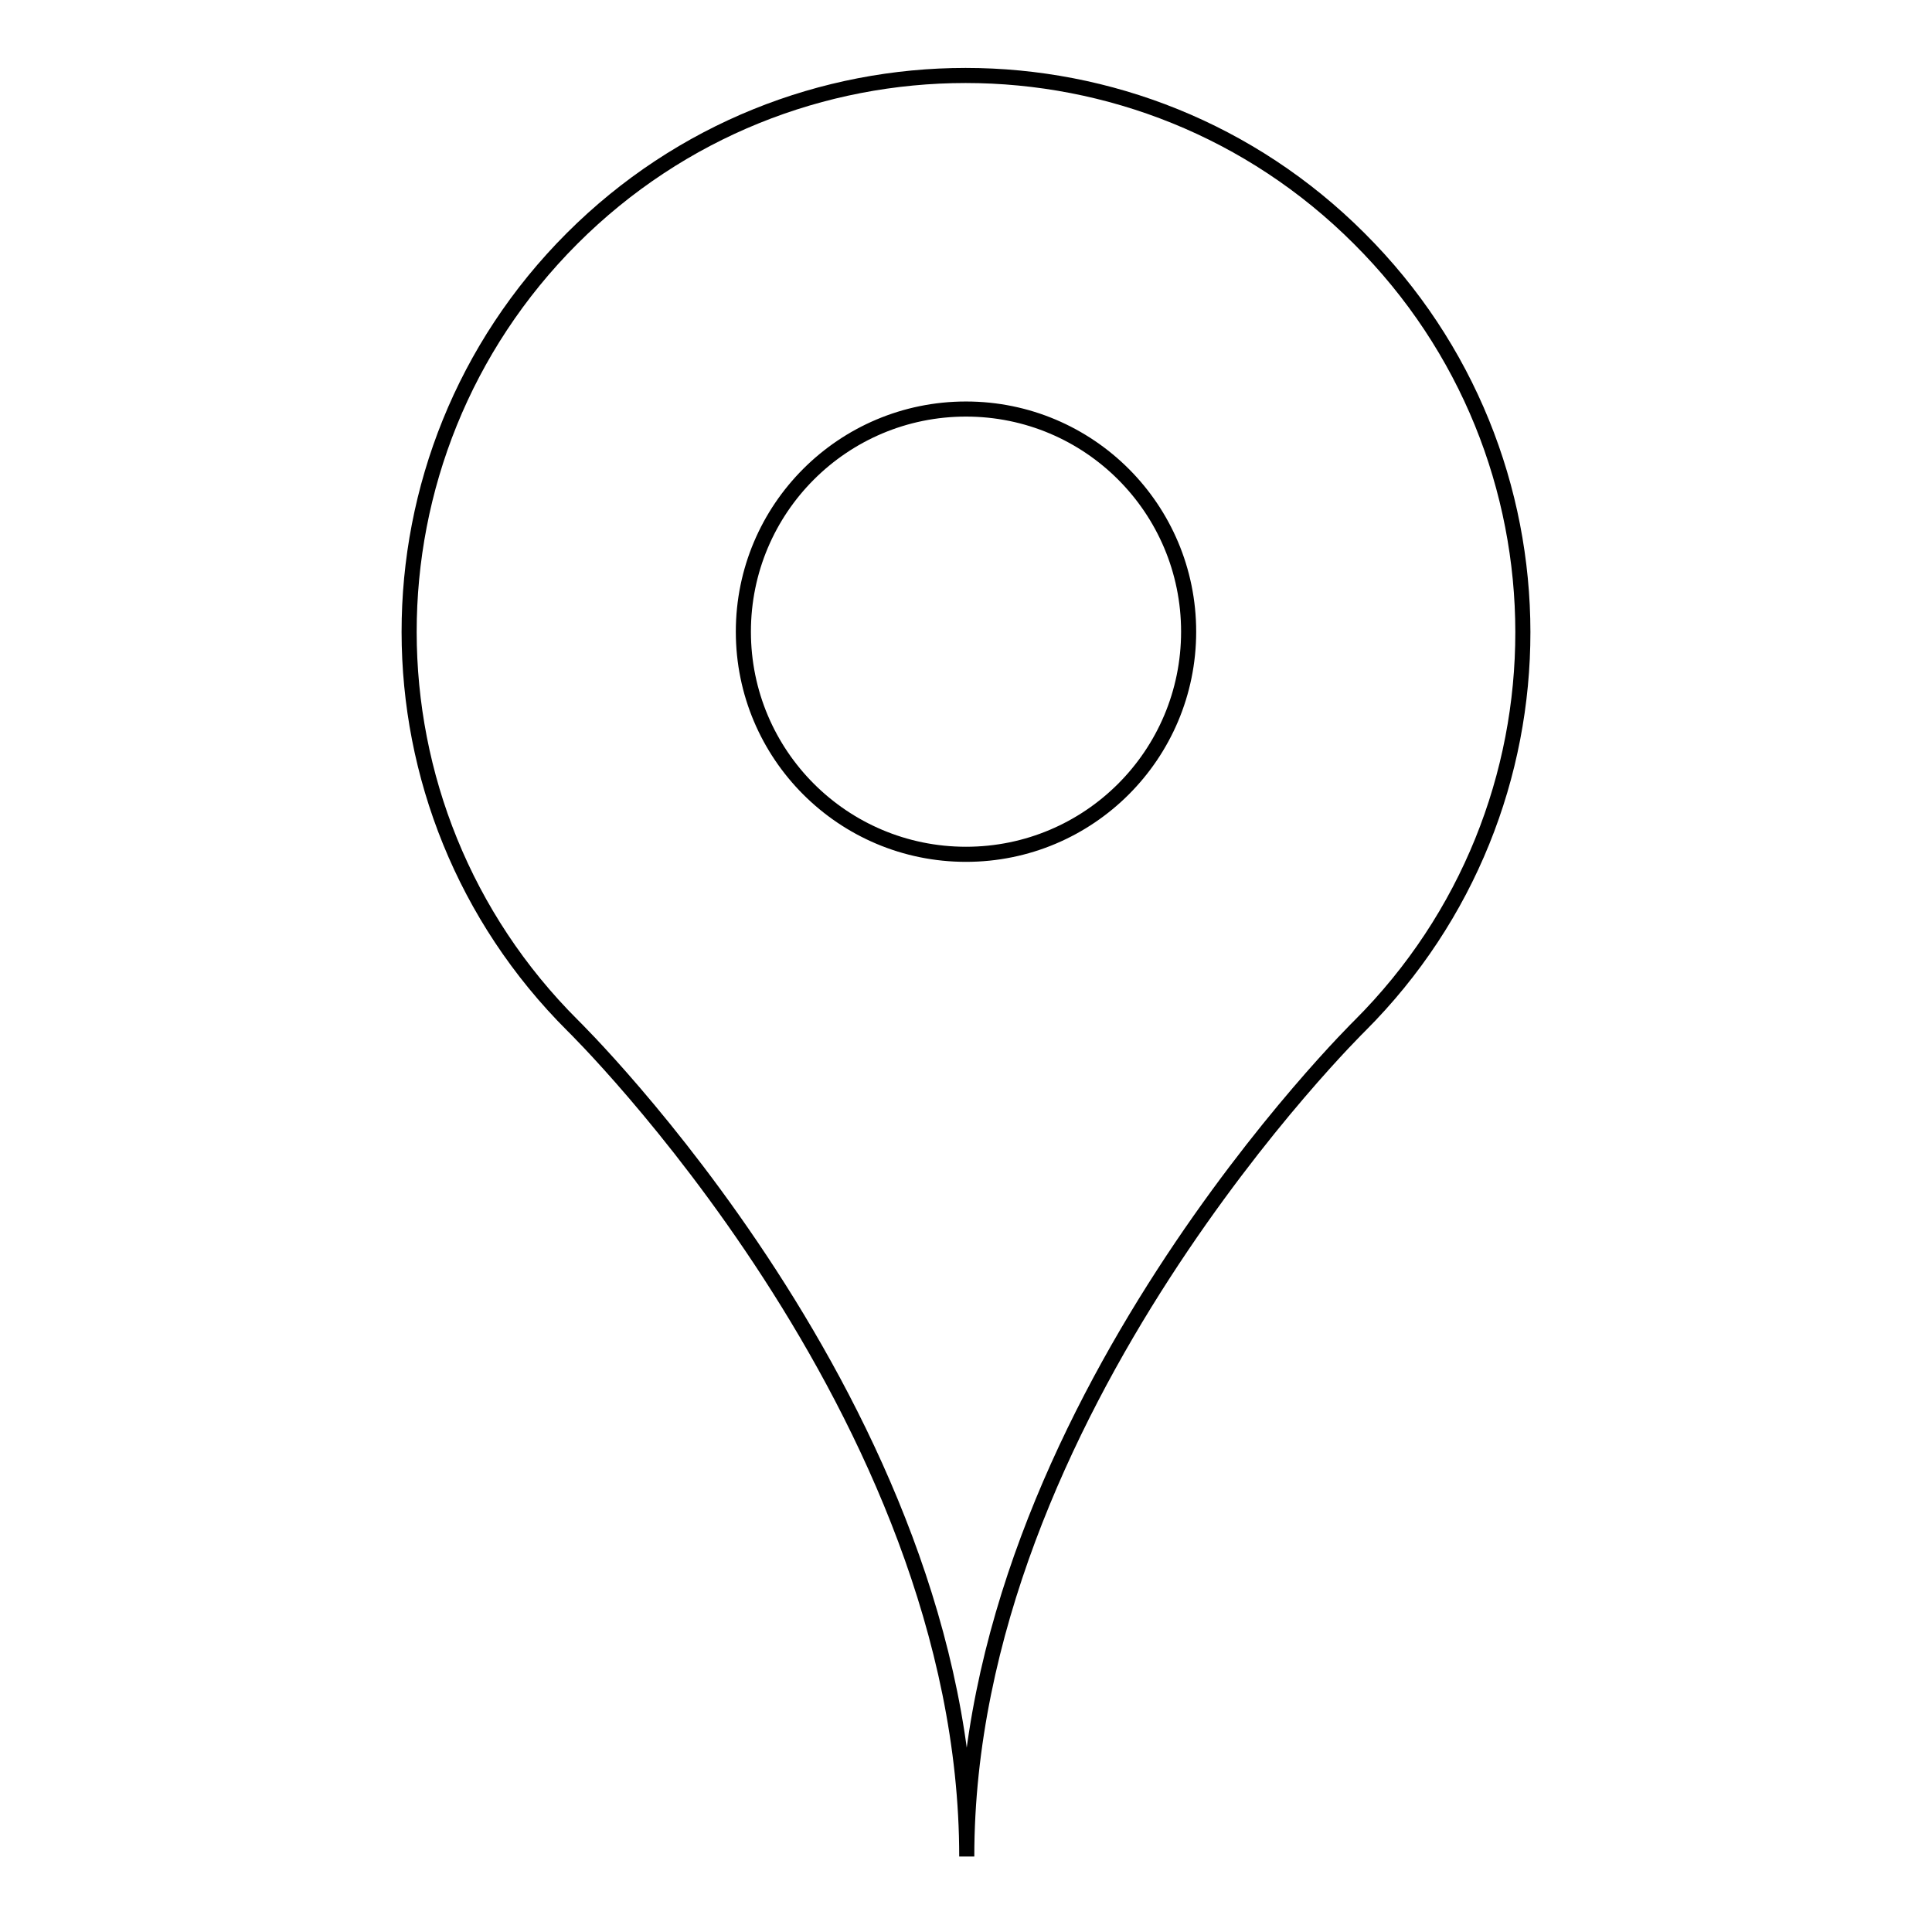
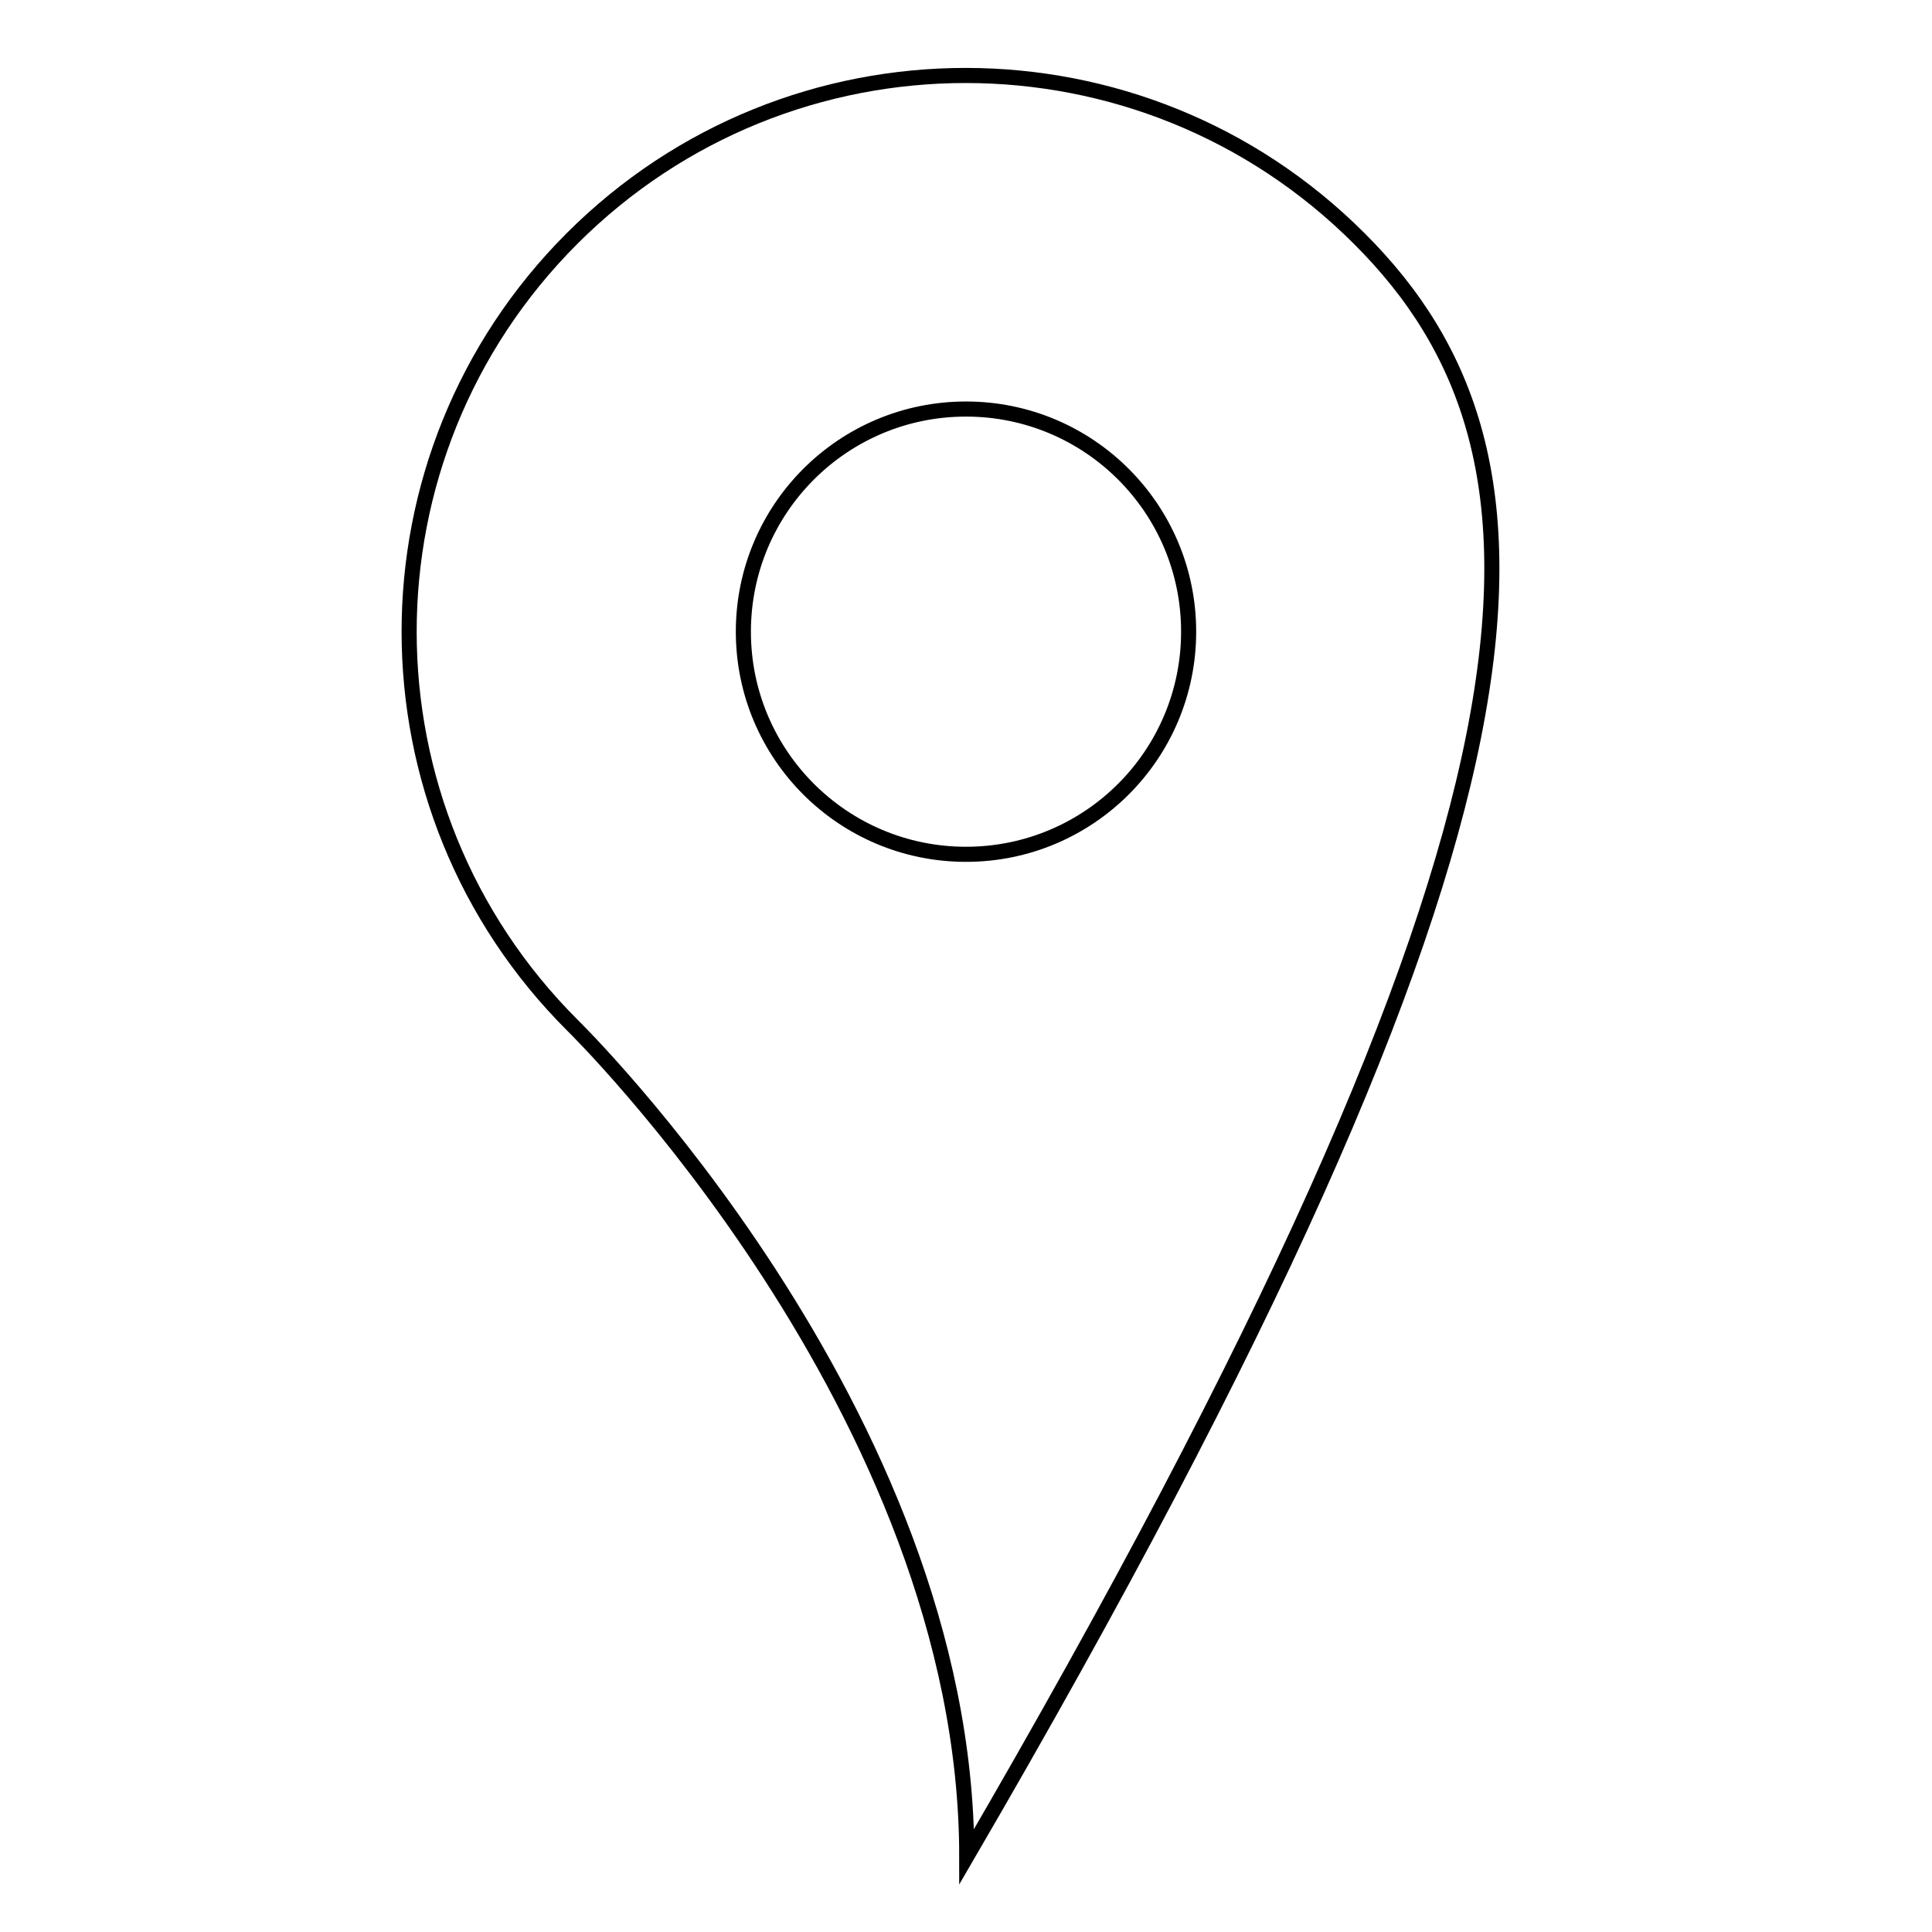
<svg xmlns="http://www.w3.org/2000/svg" version="1.1" x="0px" y="0px" viewBox="0 0 256 256" enable-background="new 0 0 256 256" xml:space="preserve">
  <g>
-     <path stroke-width="2" fill-opacity="0" stroke="#000000" d="M180.1,31.6c-28.8-28.8-75.5-28.8-104.3,0C47,60.4,47,107.1,75.9,135.9c0,0,52.2,51.1,52.2,110.1 c0-59,52.1-110.1,52.1-110.1C209,107.1,209,60.4,180.1,31.6z M128,113.2c-16.3,0-29.5-13.2-29.5-29.5s13.2-29.5,29.5-29.5 c16.3,0,29.5,13.2,29.5,29.5S144.3,113.2,128,113.2z" />
+     <path stroke-width="2" fill-opacity="0" stroke="#000000" d="M180.1,31.6c-28.8-28.8-75.5-28.8-104.3,0C47,60.4,47,107.1,75.9,135.9c0,0,52.2,51.1,52.2,110.1 C209,107.1,209,60.4,180.1,31.6z M128,113.2c-16.3,0-29.5-13.2-29.5-29.5s13.2-29.5,29.5-29.5 c16.3,0,29.5,13.2,29.5,29.5S144.3,113.2,128,113.2z" />
  </g>
</svg>